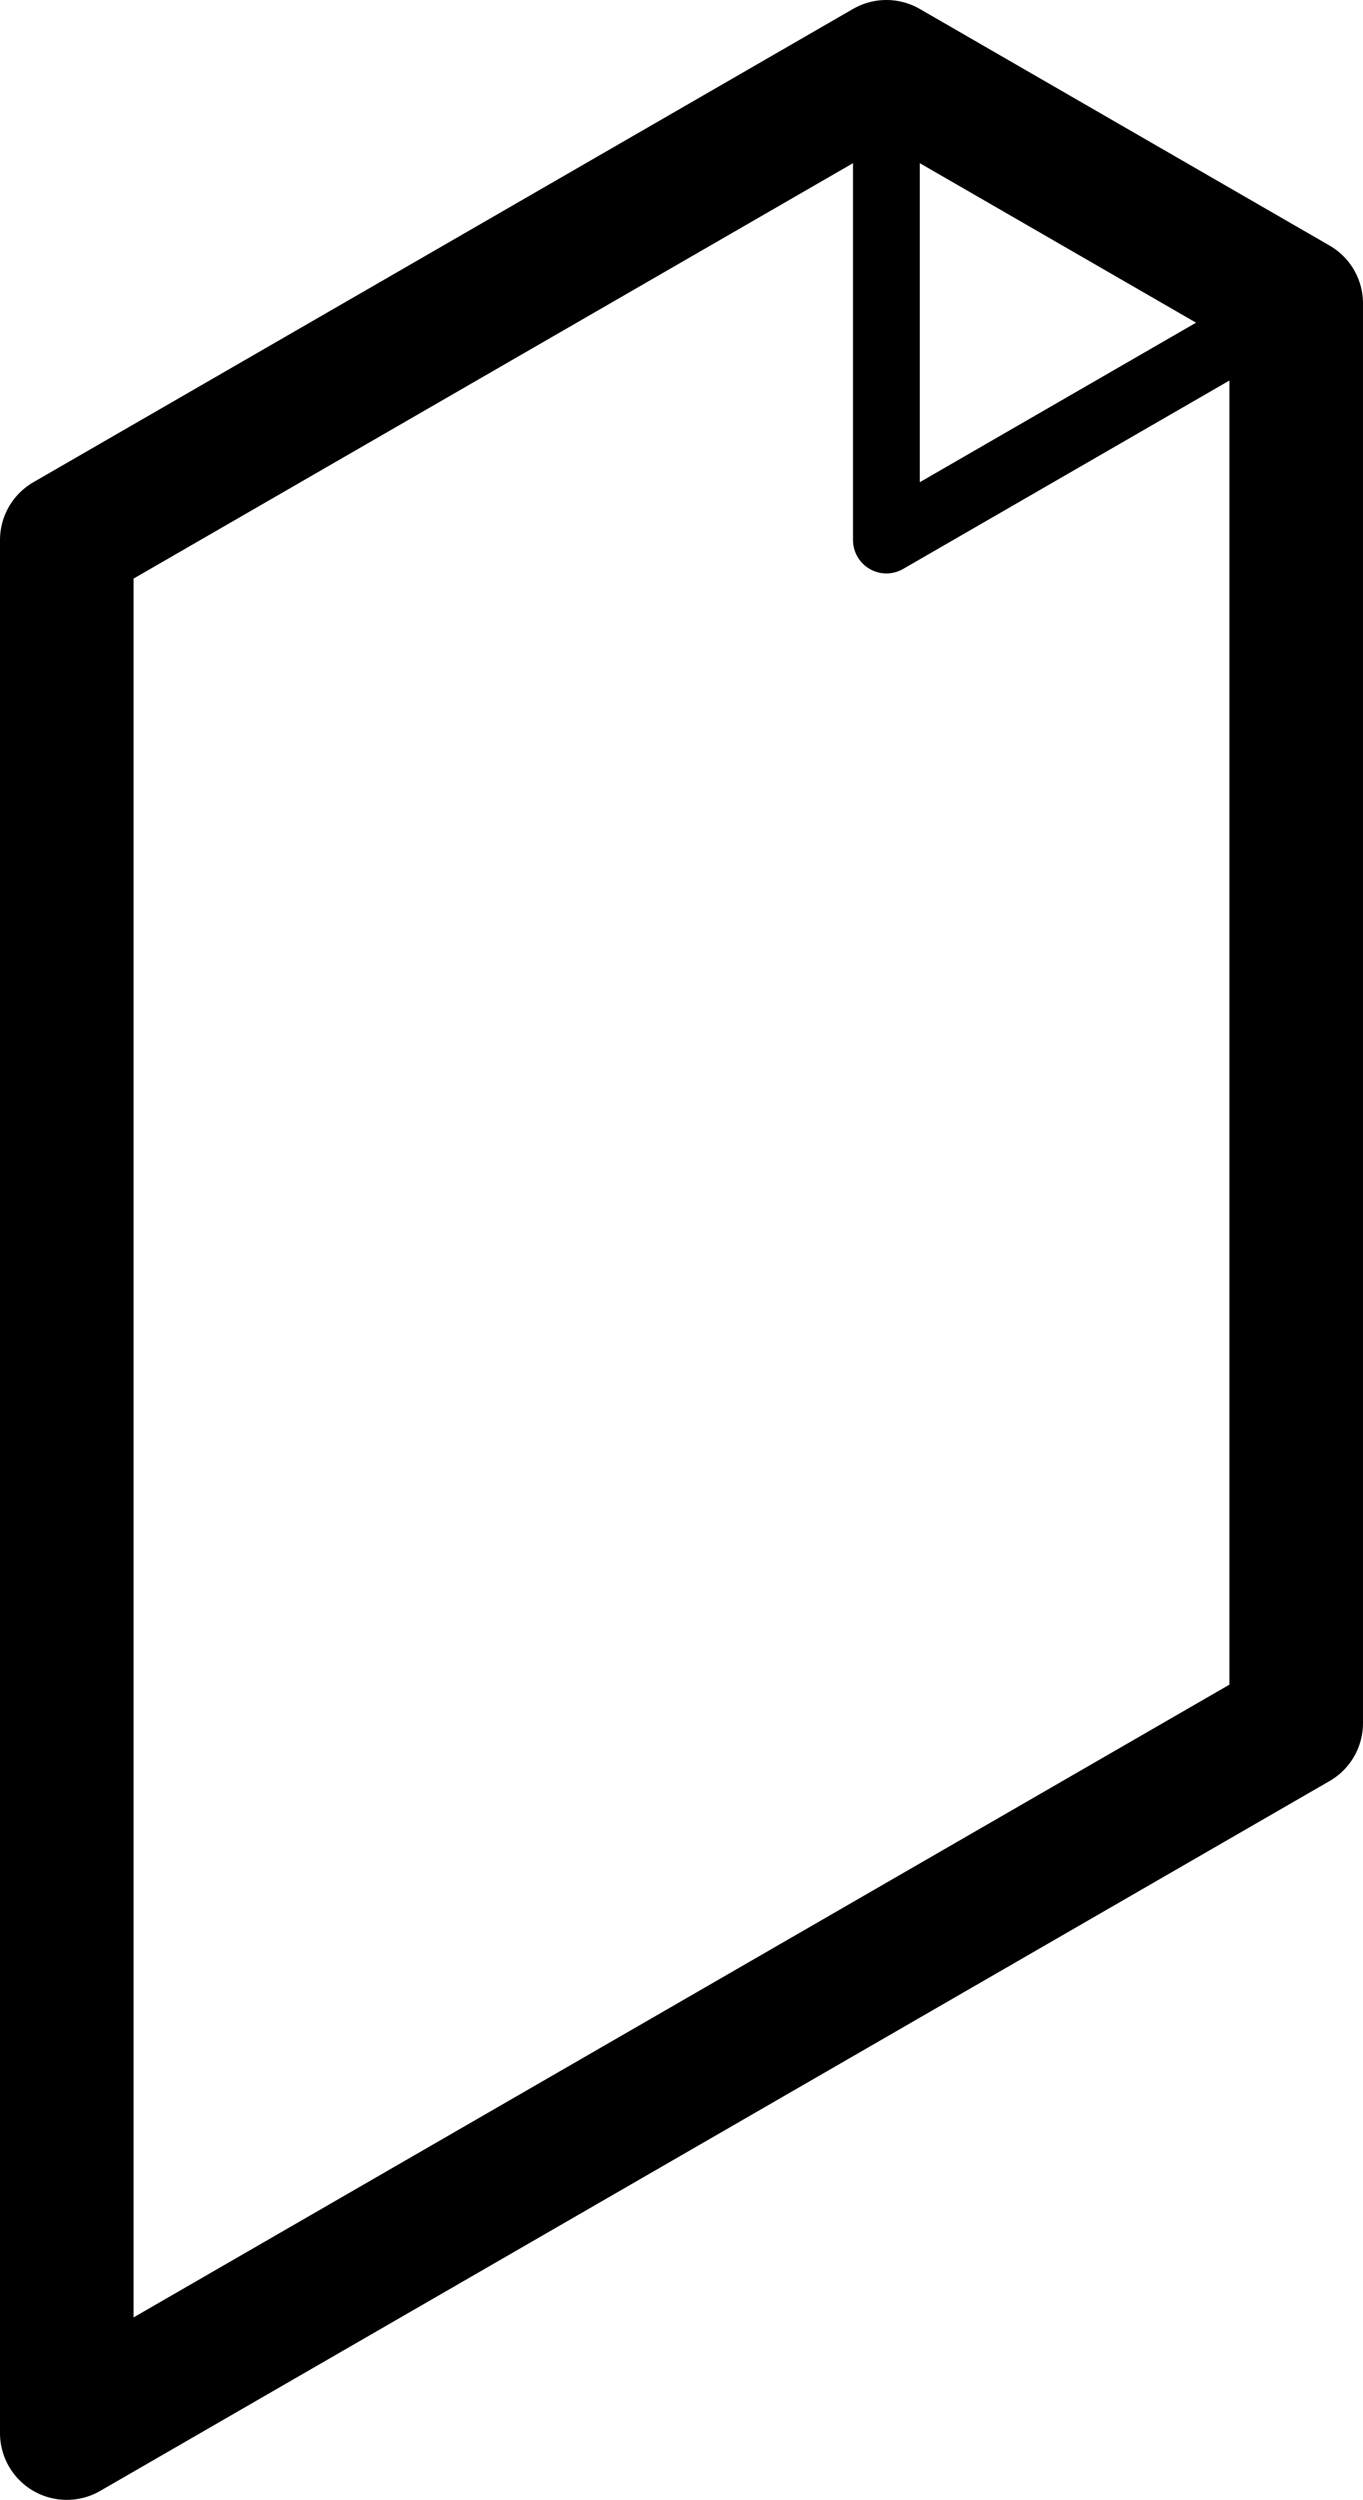
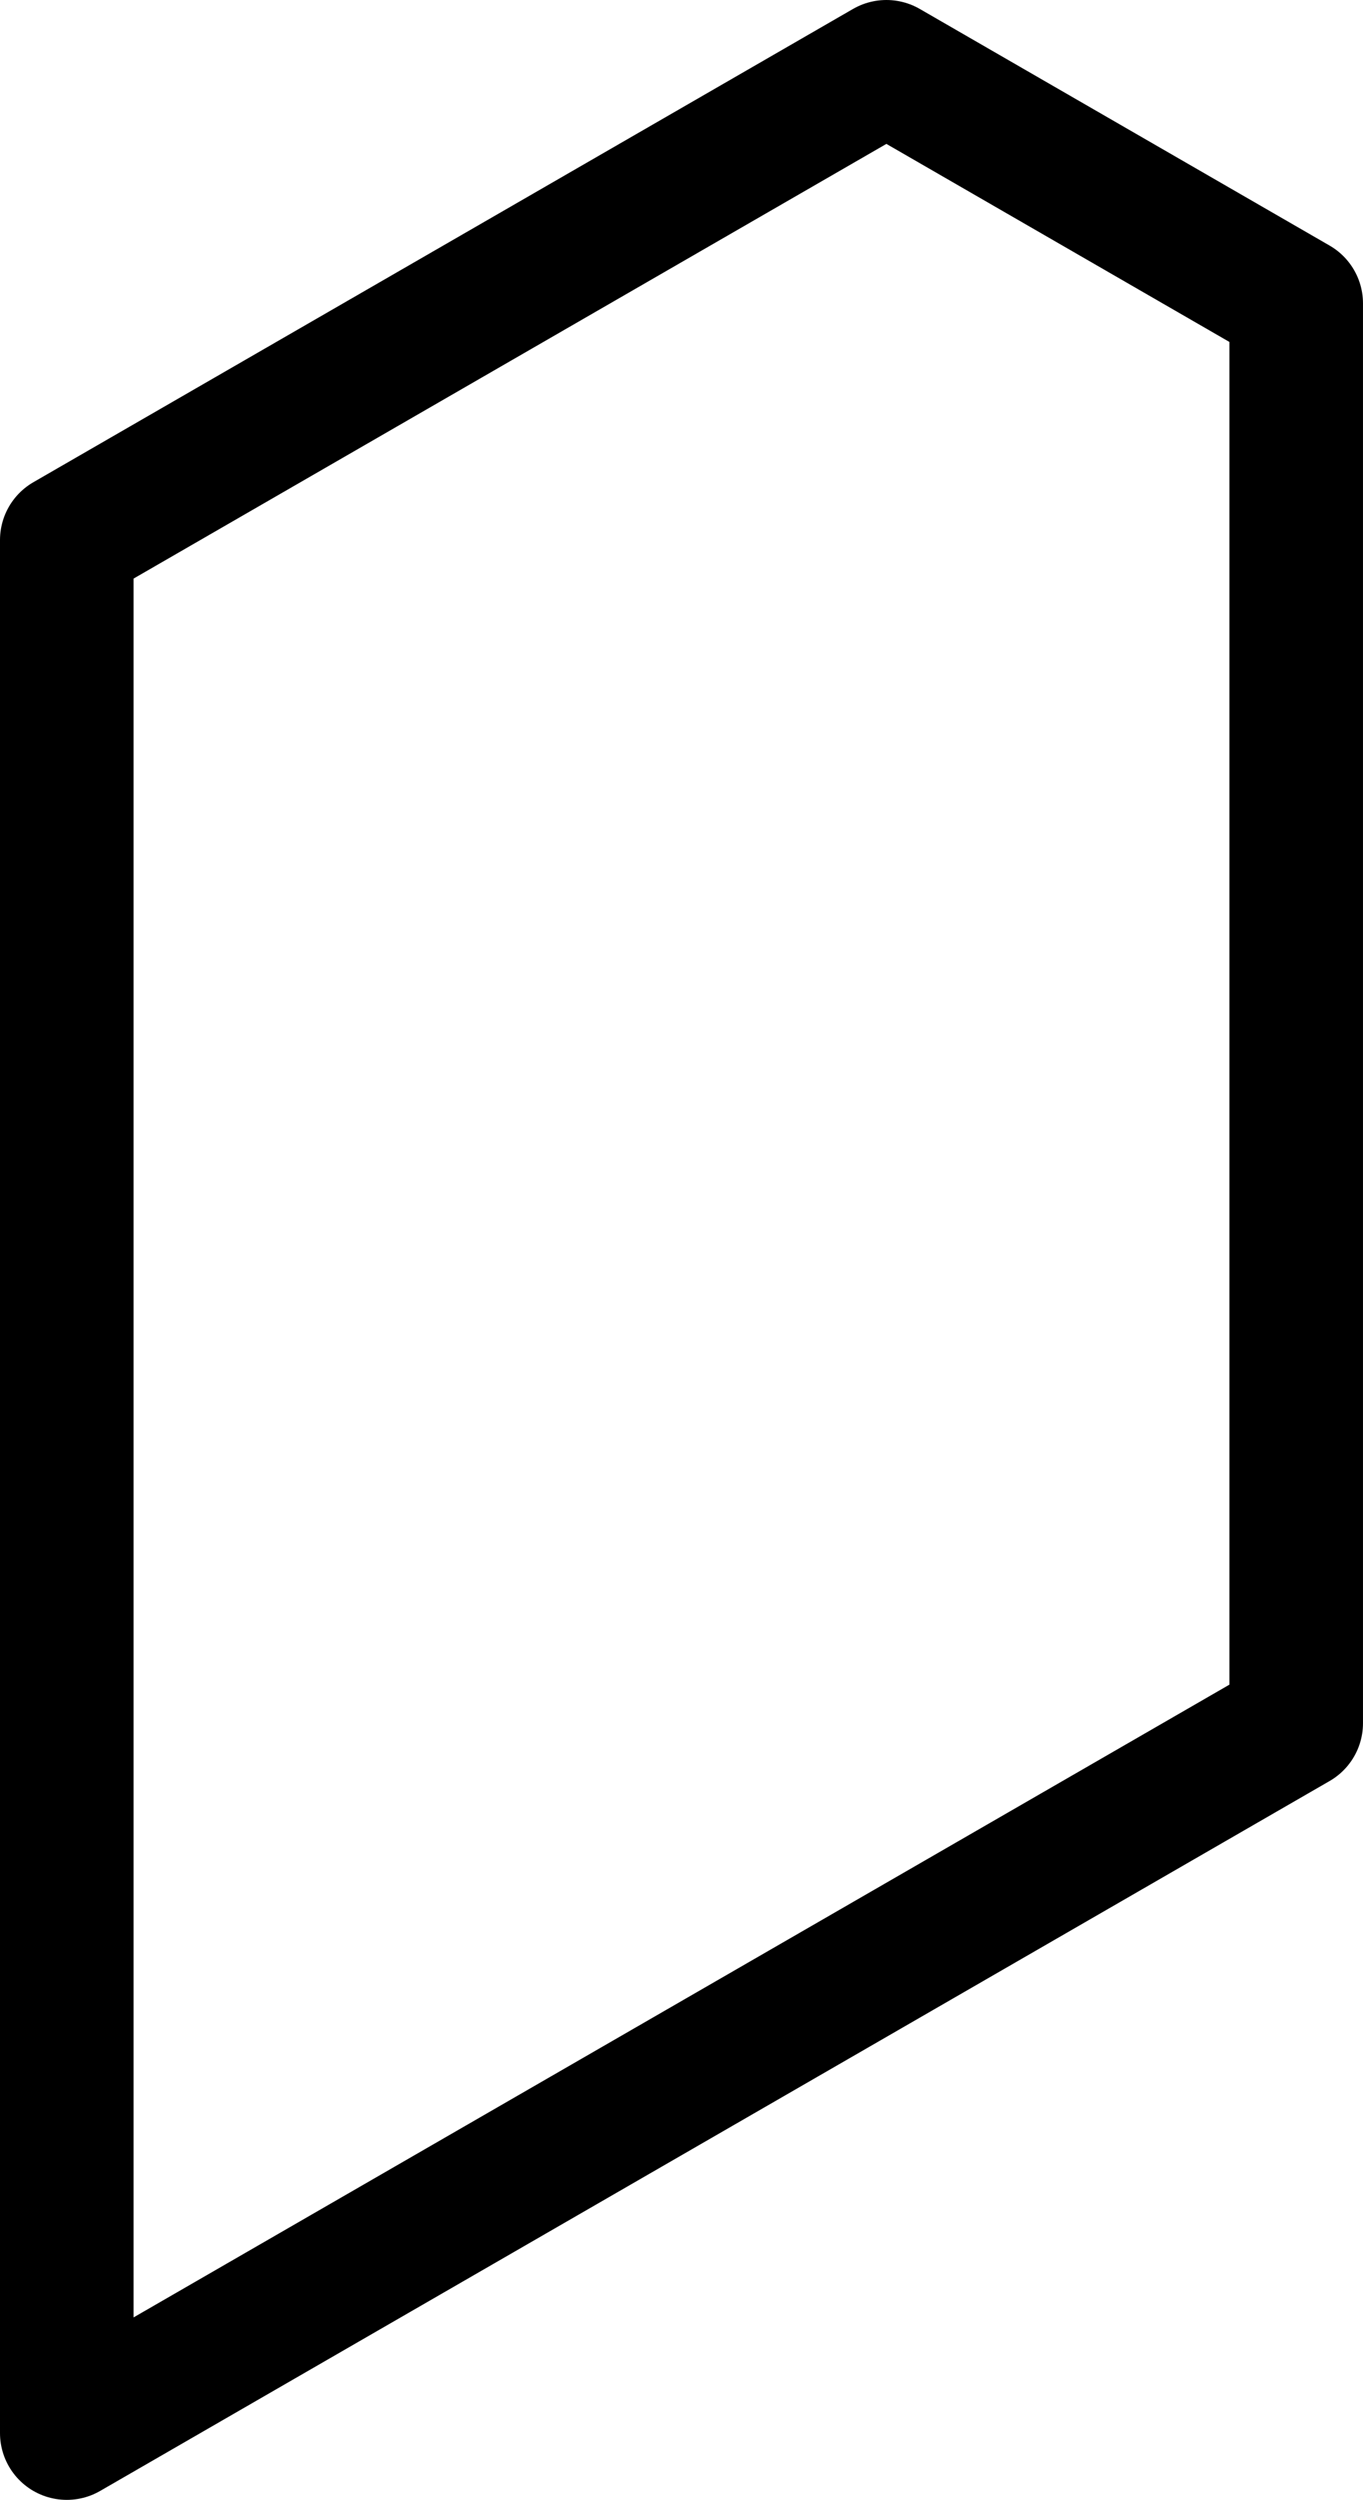
<svg xmlns="http://www.w3.org/2000/svg" xmlns:ns1="http://sodipodi.sourceforge.net/DTD/sodipodi-0.dtd" xmlns:ns2="http://www.inkscape.org/namespaces/inkscape" width="102.058" height="187.165" id="svg2" ns1:version="0.32" ns2:version="0.45+devel+devel" ns1:docname="file-outline.svg" ns2:output_extension="org.inkscape.output.svg.inkscape" version="1.0">
  <defs id="defs4">
    <linearGradient id="linearGradient3285">
      <stop id="stop3287" offset="0" style="stop-color:#f5e2c2;stop-opacity:1;" />
      <stop id="stop3289" offset="1" style="stop-color:#464732;stop-opacity:1;" />
    </linearGradient>
    <linearGradient id="linearGradient3260">
      <stop style="stop-color:#f5e2c2;stop-opacity:1;" offset="0" id="stop3262" />
      <stop style="stop-color:#f4df81;stop-opacity:1;" offset="1" id="stop3264" />
    </linearGradient>
  </defs>
  <ns1:namedview id="base" pagecolor="#ffffff" bordercolor="#666666" borderopacity="1.0" ns2:pageopacity="0.0" ns2:pageshadow="2" ns2:zoom="1.1033545" ns2:cx="324.83604" ns2:cy="104.62835" ns2:document-units="px" ns2:current-layer="layer1" showgrid="true" gridtolerance="10" ns2:snap-global="true" ns2:window-width="1270" ns2:window-height="954" ns2:window-x="1" ns2:window-y="1" ns2:object-nodes="false">
    <ns2:grid type="axonomgrid" id="grid2388" units="mm" visible="true" enabled="true" />
  </ns1:namedview>
  <g ns2:label="Calque 1" ns2:groupmode="layer" id="layer1" transform="translate(-240.488,-799.331)">
    <path style="fill:none;fill-opacity:1;stroke:#000000;stroke-width:10;stroke-linecap:round;stroke-linejoin:round;stroke-miterlimit:4;stroke-dasharray:none;stroke-opacity:1" d="M 245.488,839.764 L 245.488,981.496 L 337.545,928.346 L 337.545,822.047 L 306.859,804.331 L 245.488,839.764 z" id="path3185" ns1:nodetypes="cccccc" ns2:export-filename="I:\Documents and Settings\Eric\Bureau\techicons.png" ns2:export-xdpi="61.308788" ns2:export-ydpi="61.308788" />
-     <path style="fill:none;fill-opacity:1;stroke:#000000;stroke-width:5;stroke-linecap:round;stroke-linejoin:round;stroke-miterlimit:4;stroke-opacity:1" d="M 306.859,804.331 L 306.859,839.764 L 337.545,822.047 L 306.859,804.331 z" id="path3183" ns1:nodetypes="cccc" ns2:export-filename="I:\Documents and Settings\Eric\Bureau\techicons.png" ns2:export-xdpi="61.308788" ns2:export-ydpi="61.308788" />
  </g>
</svg>